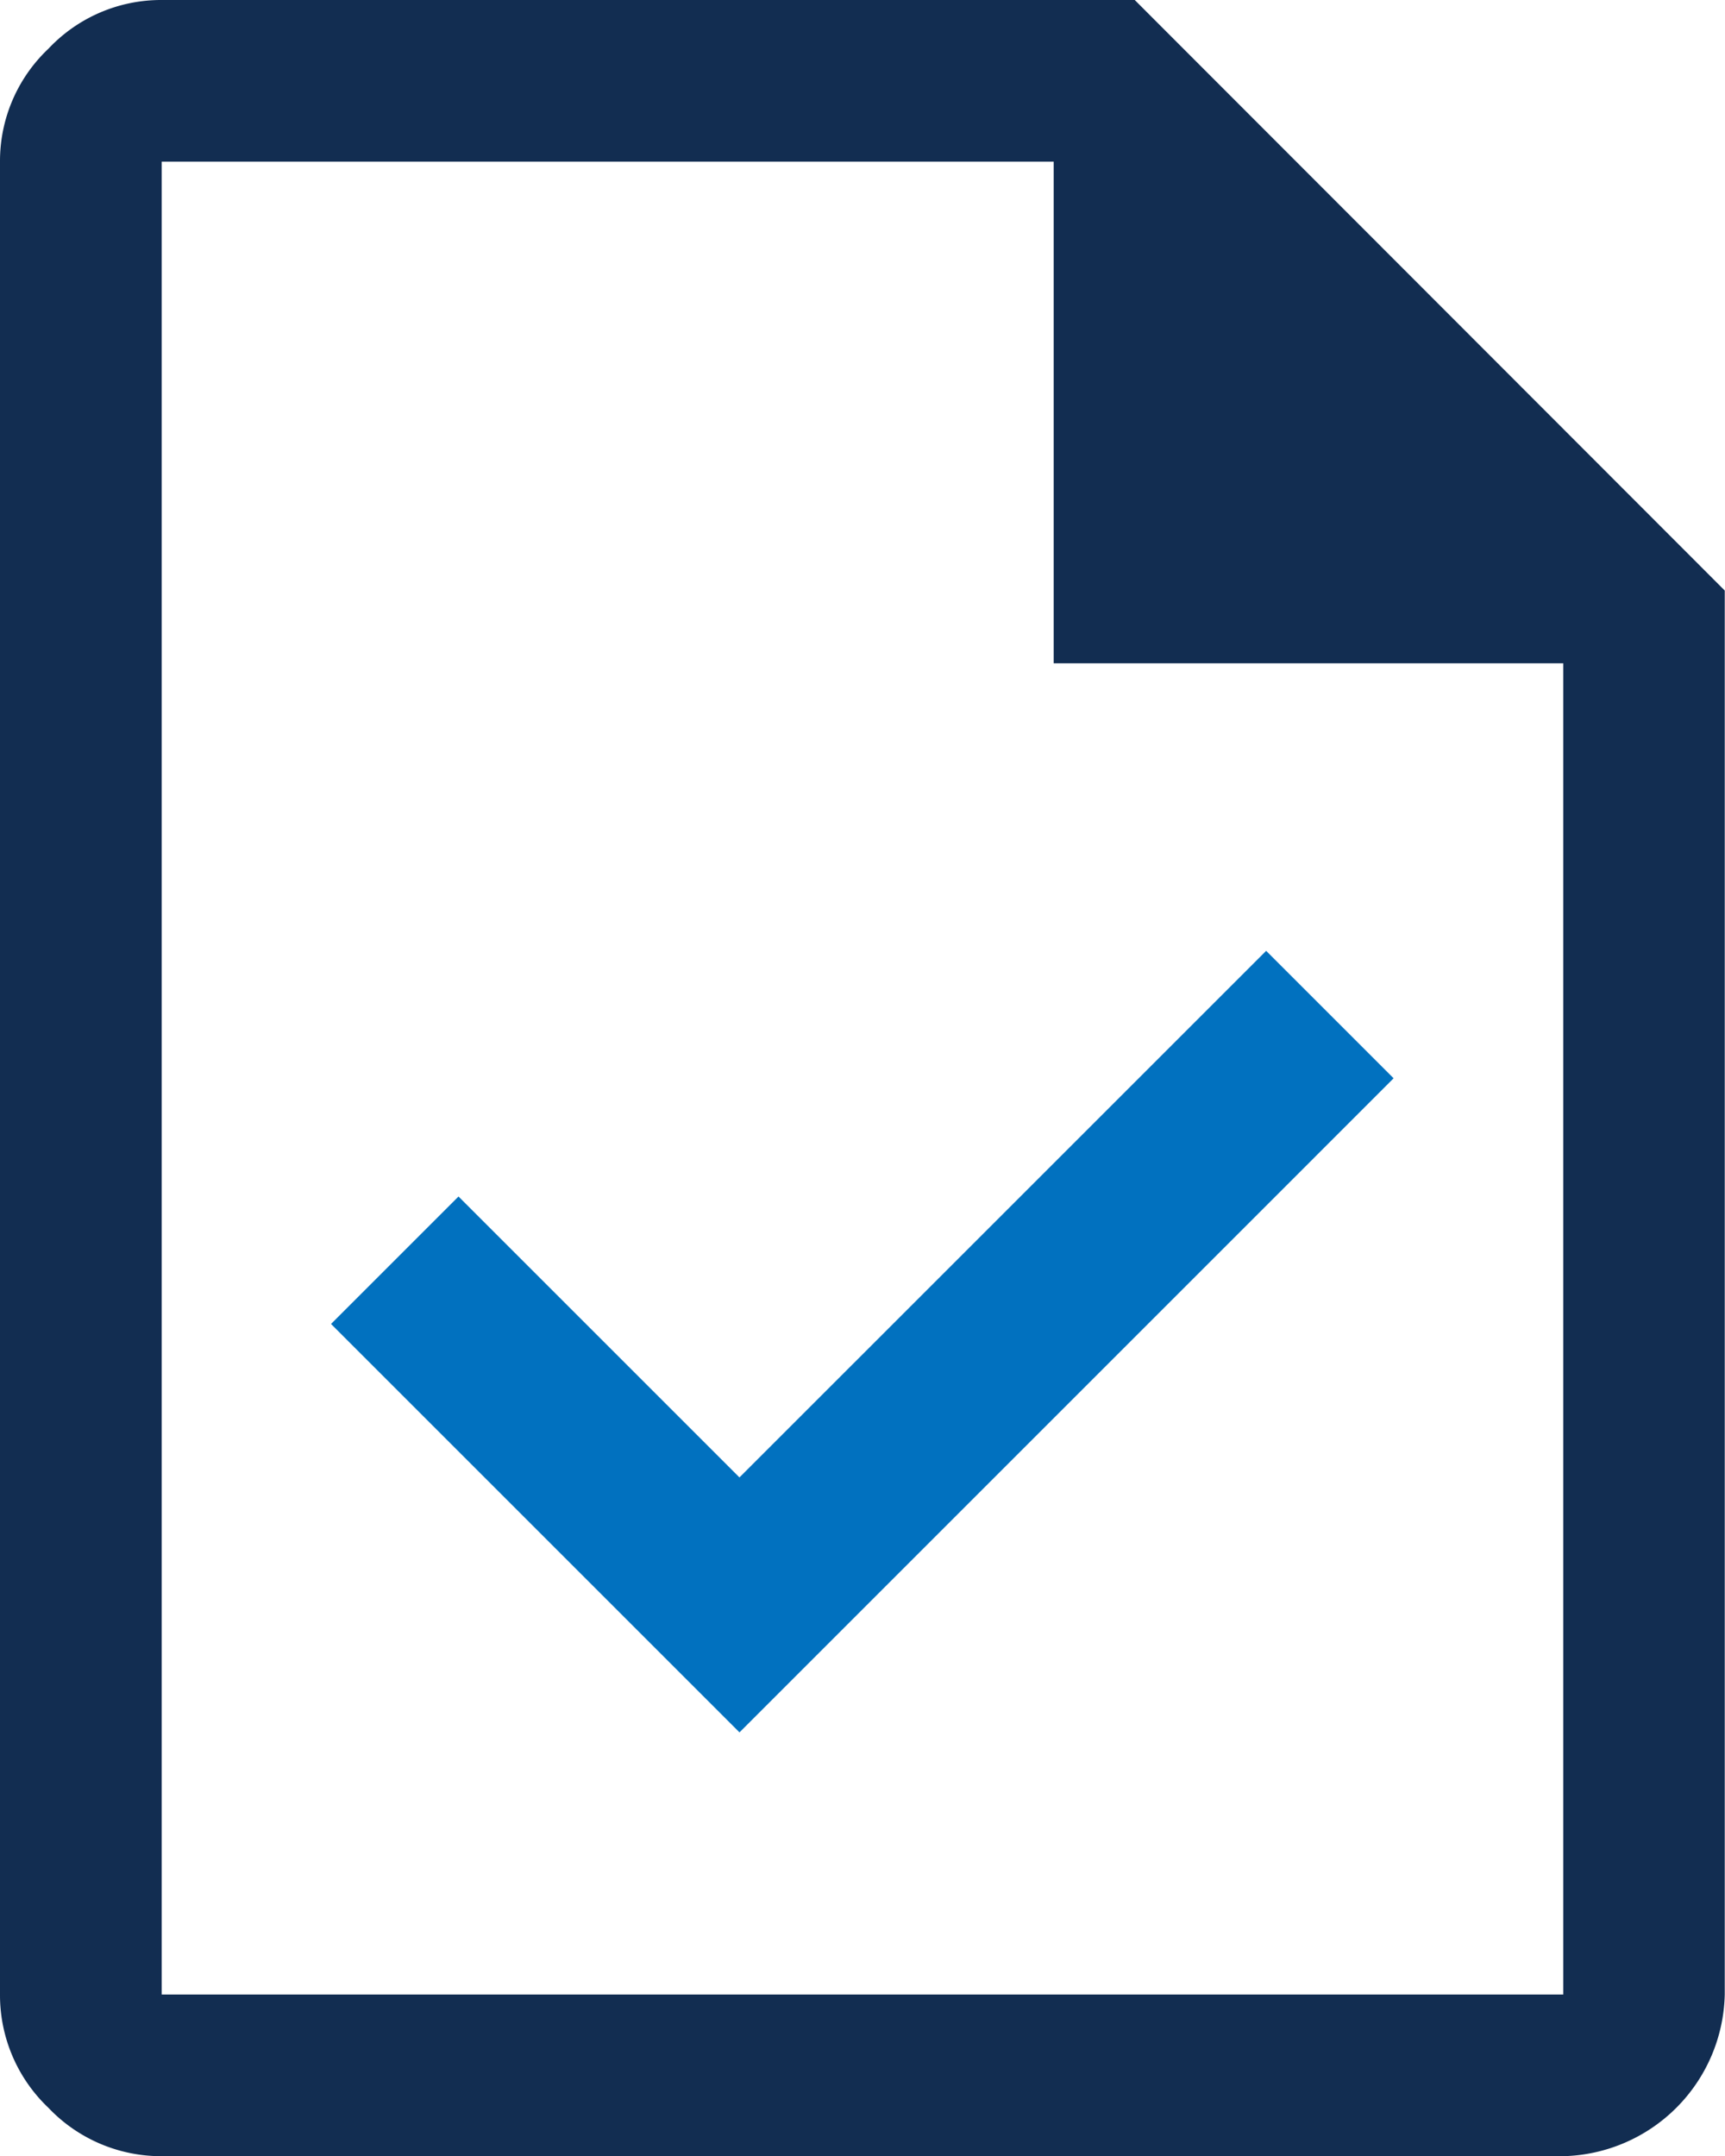
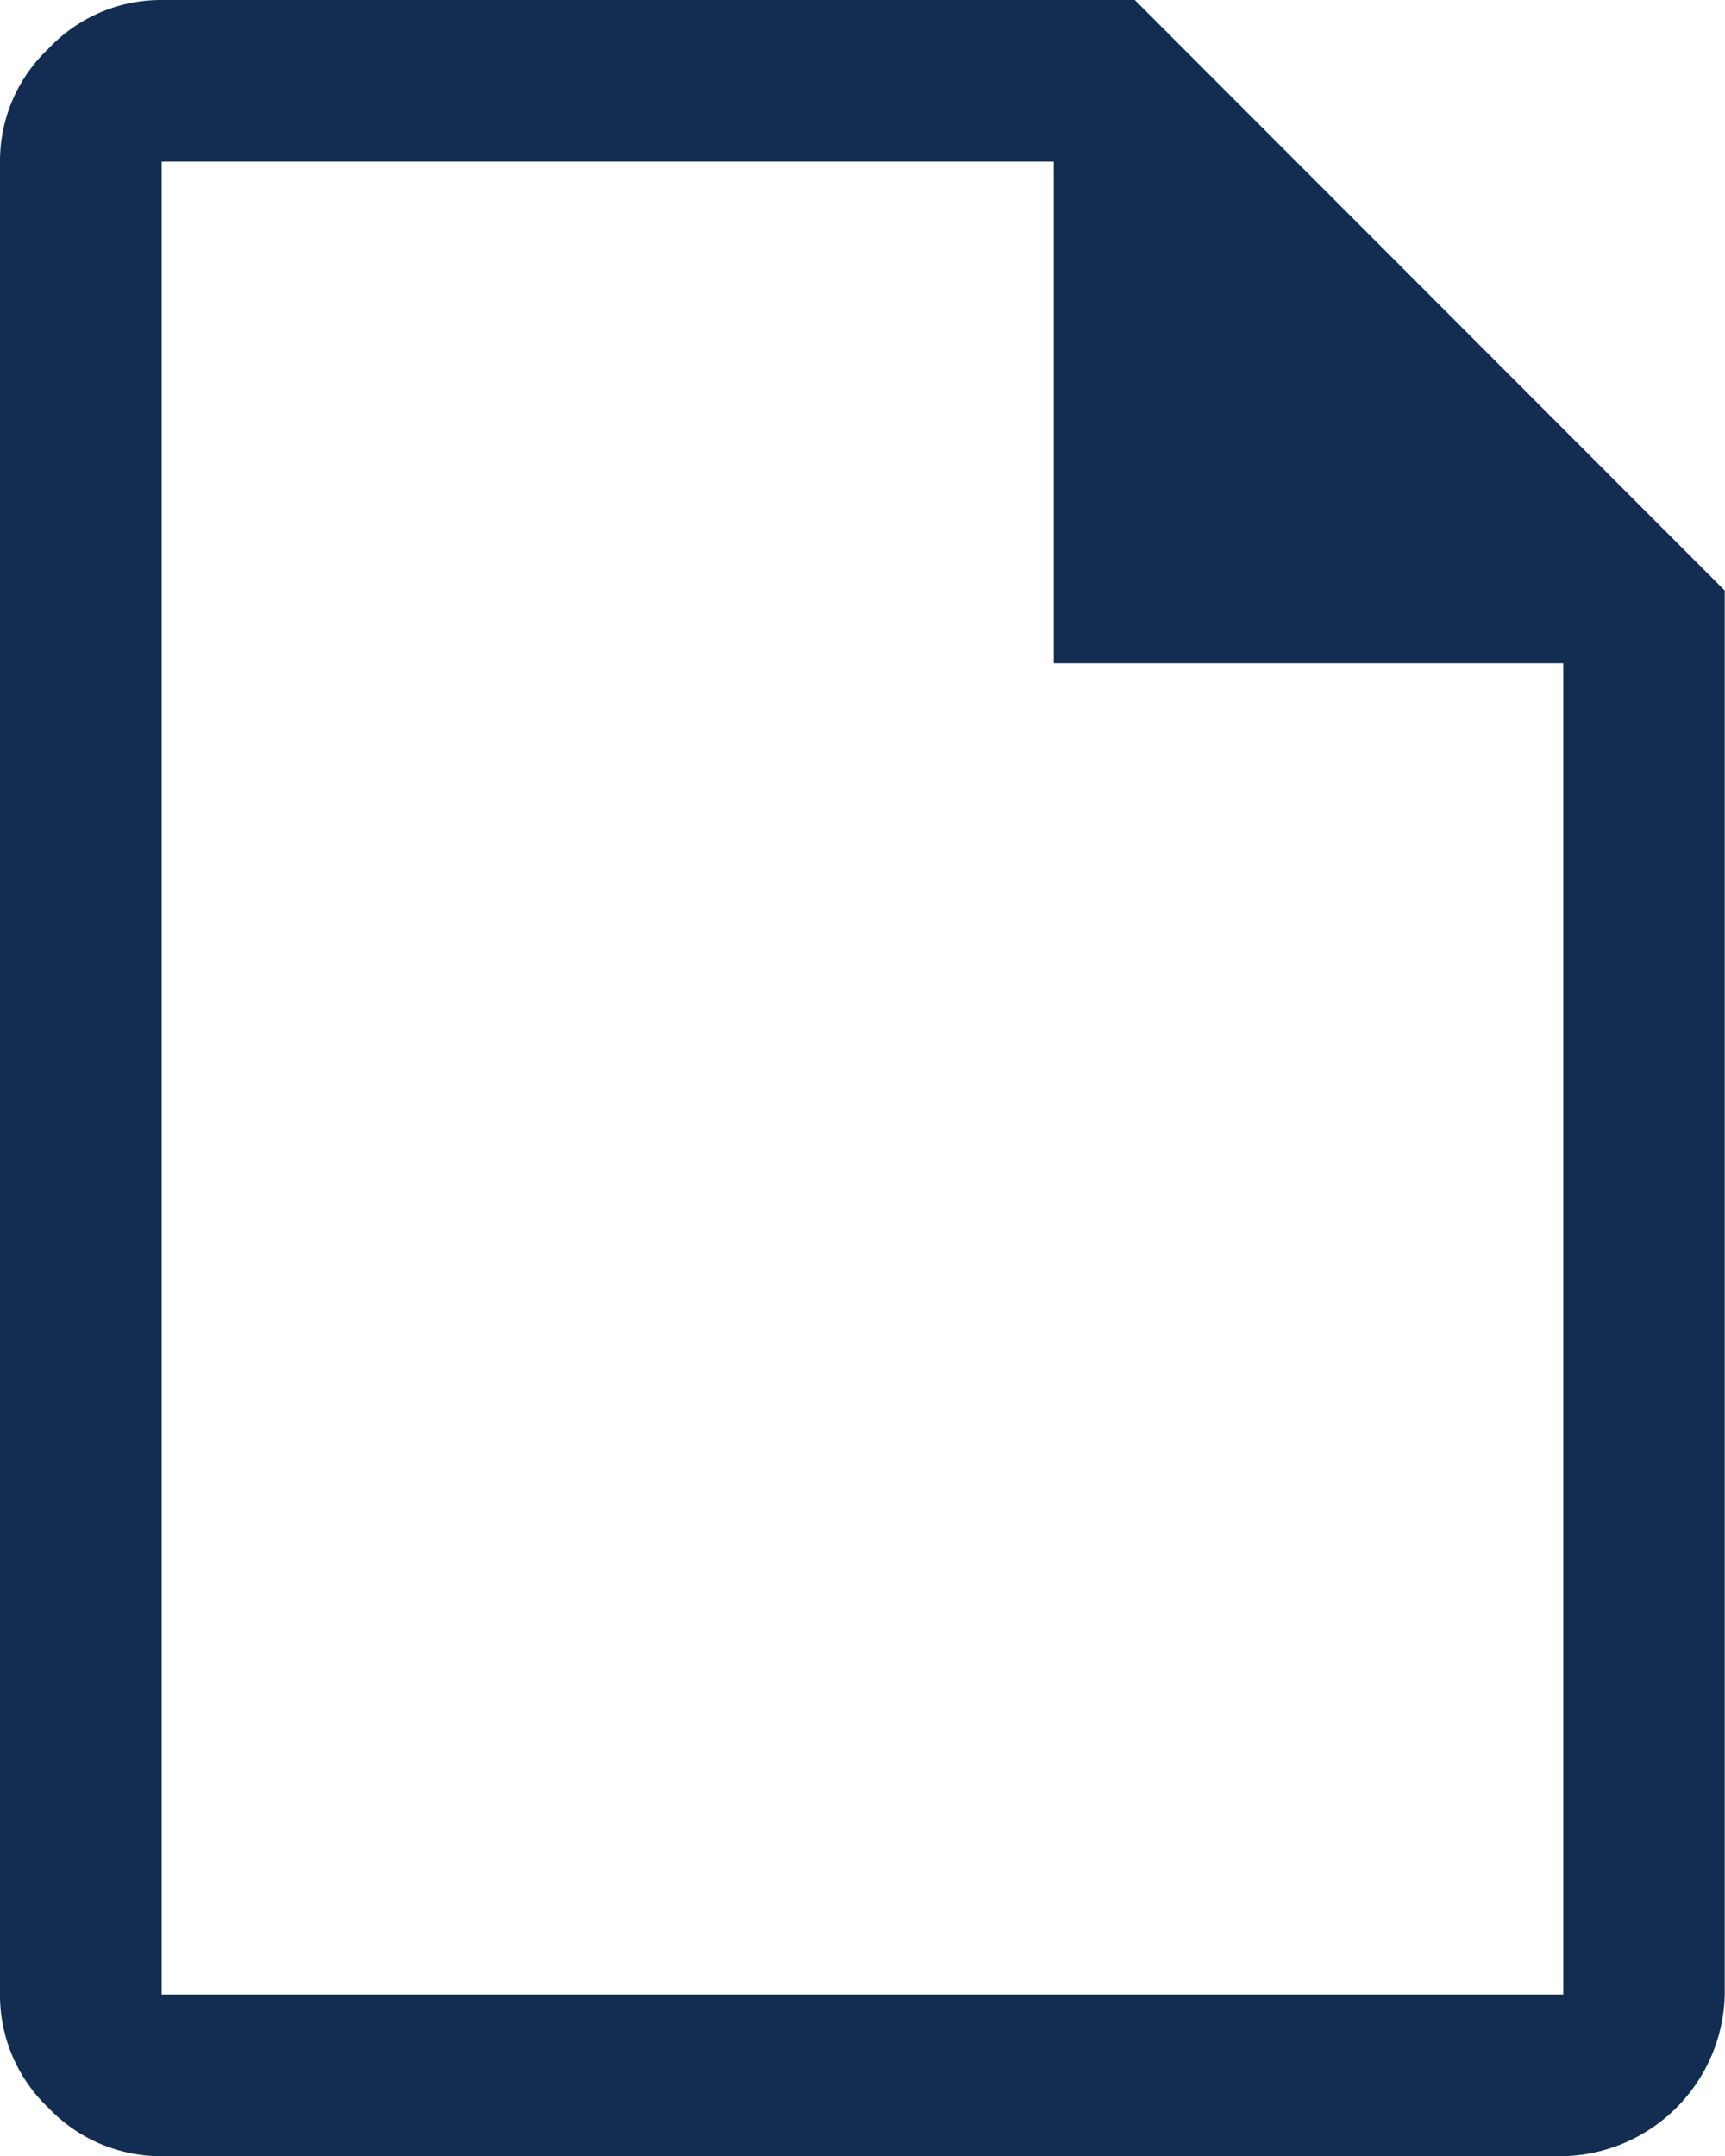
<svg xmlns="http://www.w3.org/2000/svg" width="34.605" height="43.261" viewBox="0 0 34.605 43.261">
  <g id="Group_1132" data-name="Group 1132" transform="translate(-1040 -592)">
    <g id="Layer_1-2" transform="translate(1040 592)">
-       <path id="Path_566" data-name="Path 566" d="M18.607,44.206,11.12,36.719l1.85-1.85,5.636,5.636L29.172,29.94l1.85,1.85Z" transform="translate(-3.772 -10.156)" fill="#0171bf" stroke="#0171bf" stroke-miterlimit="10" stroke-width="1" />
      <path id="Path_567" data-name="Path 567" d="M22.764,0H3.244A3.1,3.1,0,0,0,.971.978,3.1,3.1,0,0,0,0,3.244V40.016a3.117,3.117,0,0,0,.971,2.273,3.117,3.117,0,0,0,2.273.971H31.36A3.319,3.319,0,0,0,34.6,40.016V11.848Zm8.6,40.016H3.244V3.244H21.138V13.308H31.36V40.016Z" transform="translate(0)" fill="#122d51" />
    </g>
  </g>
</svg>